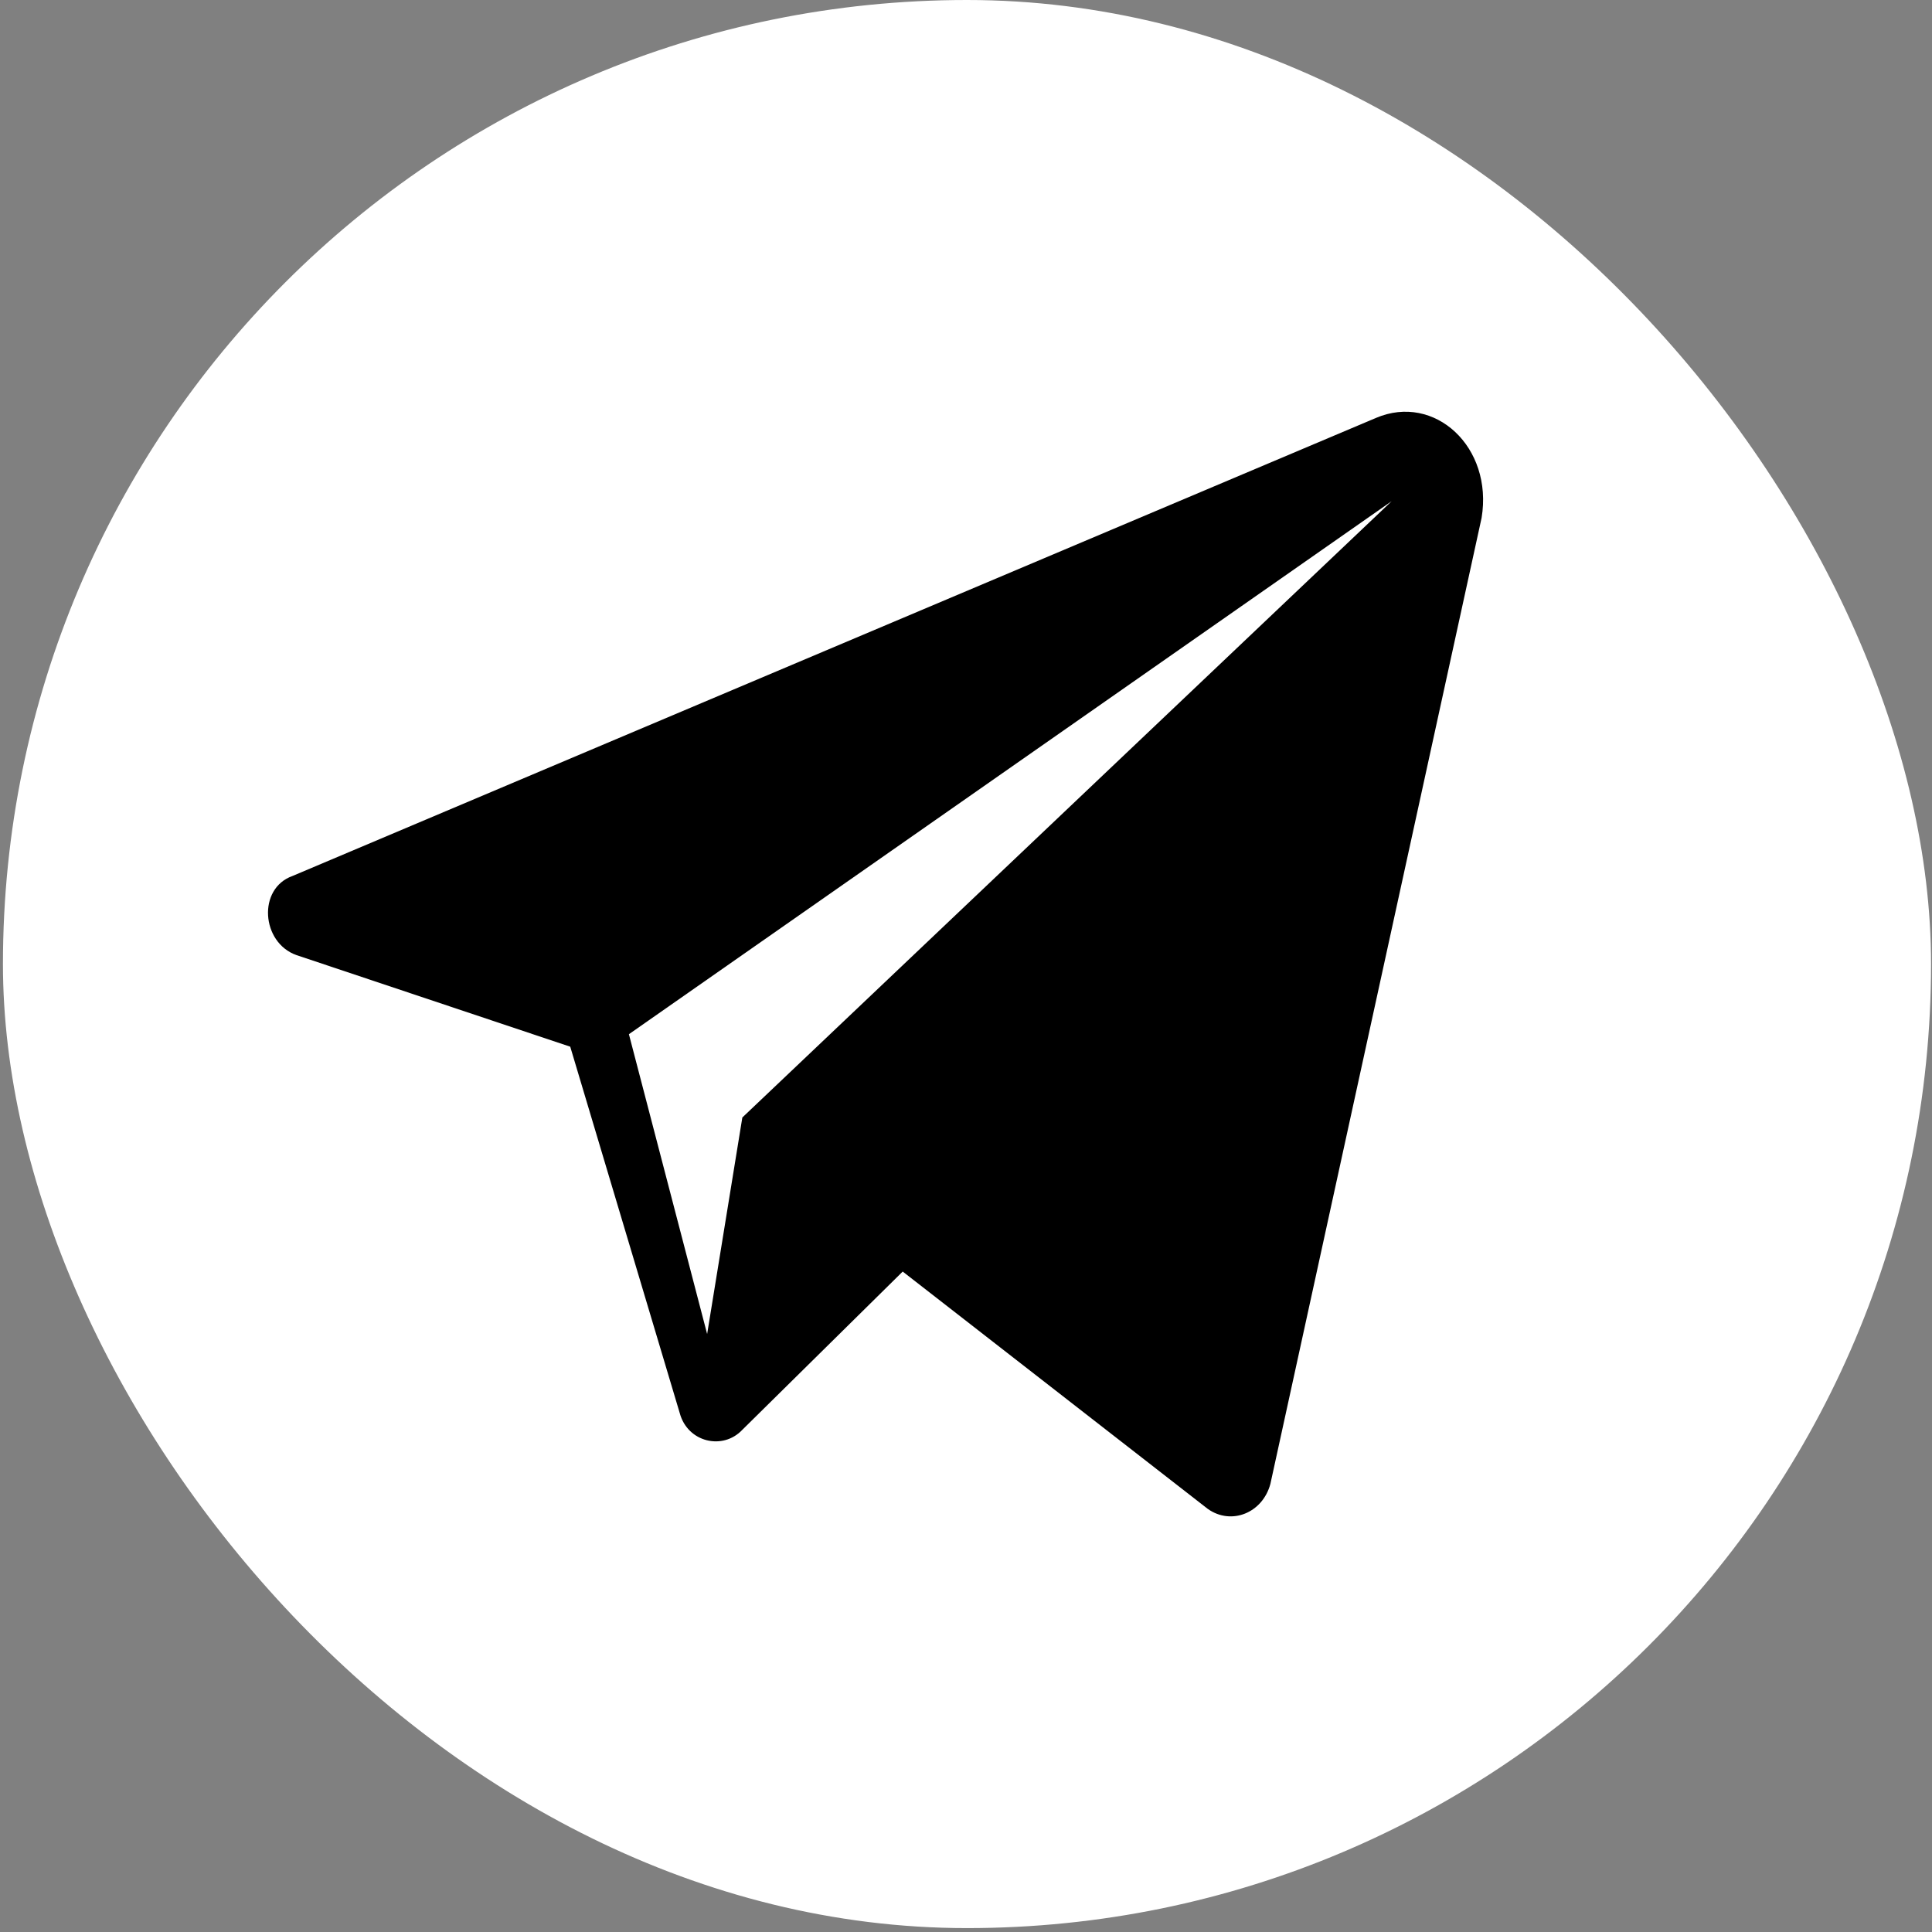
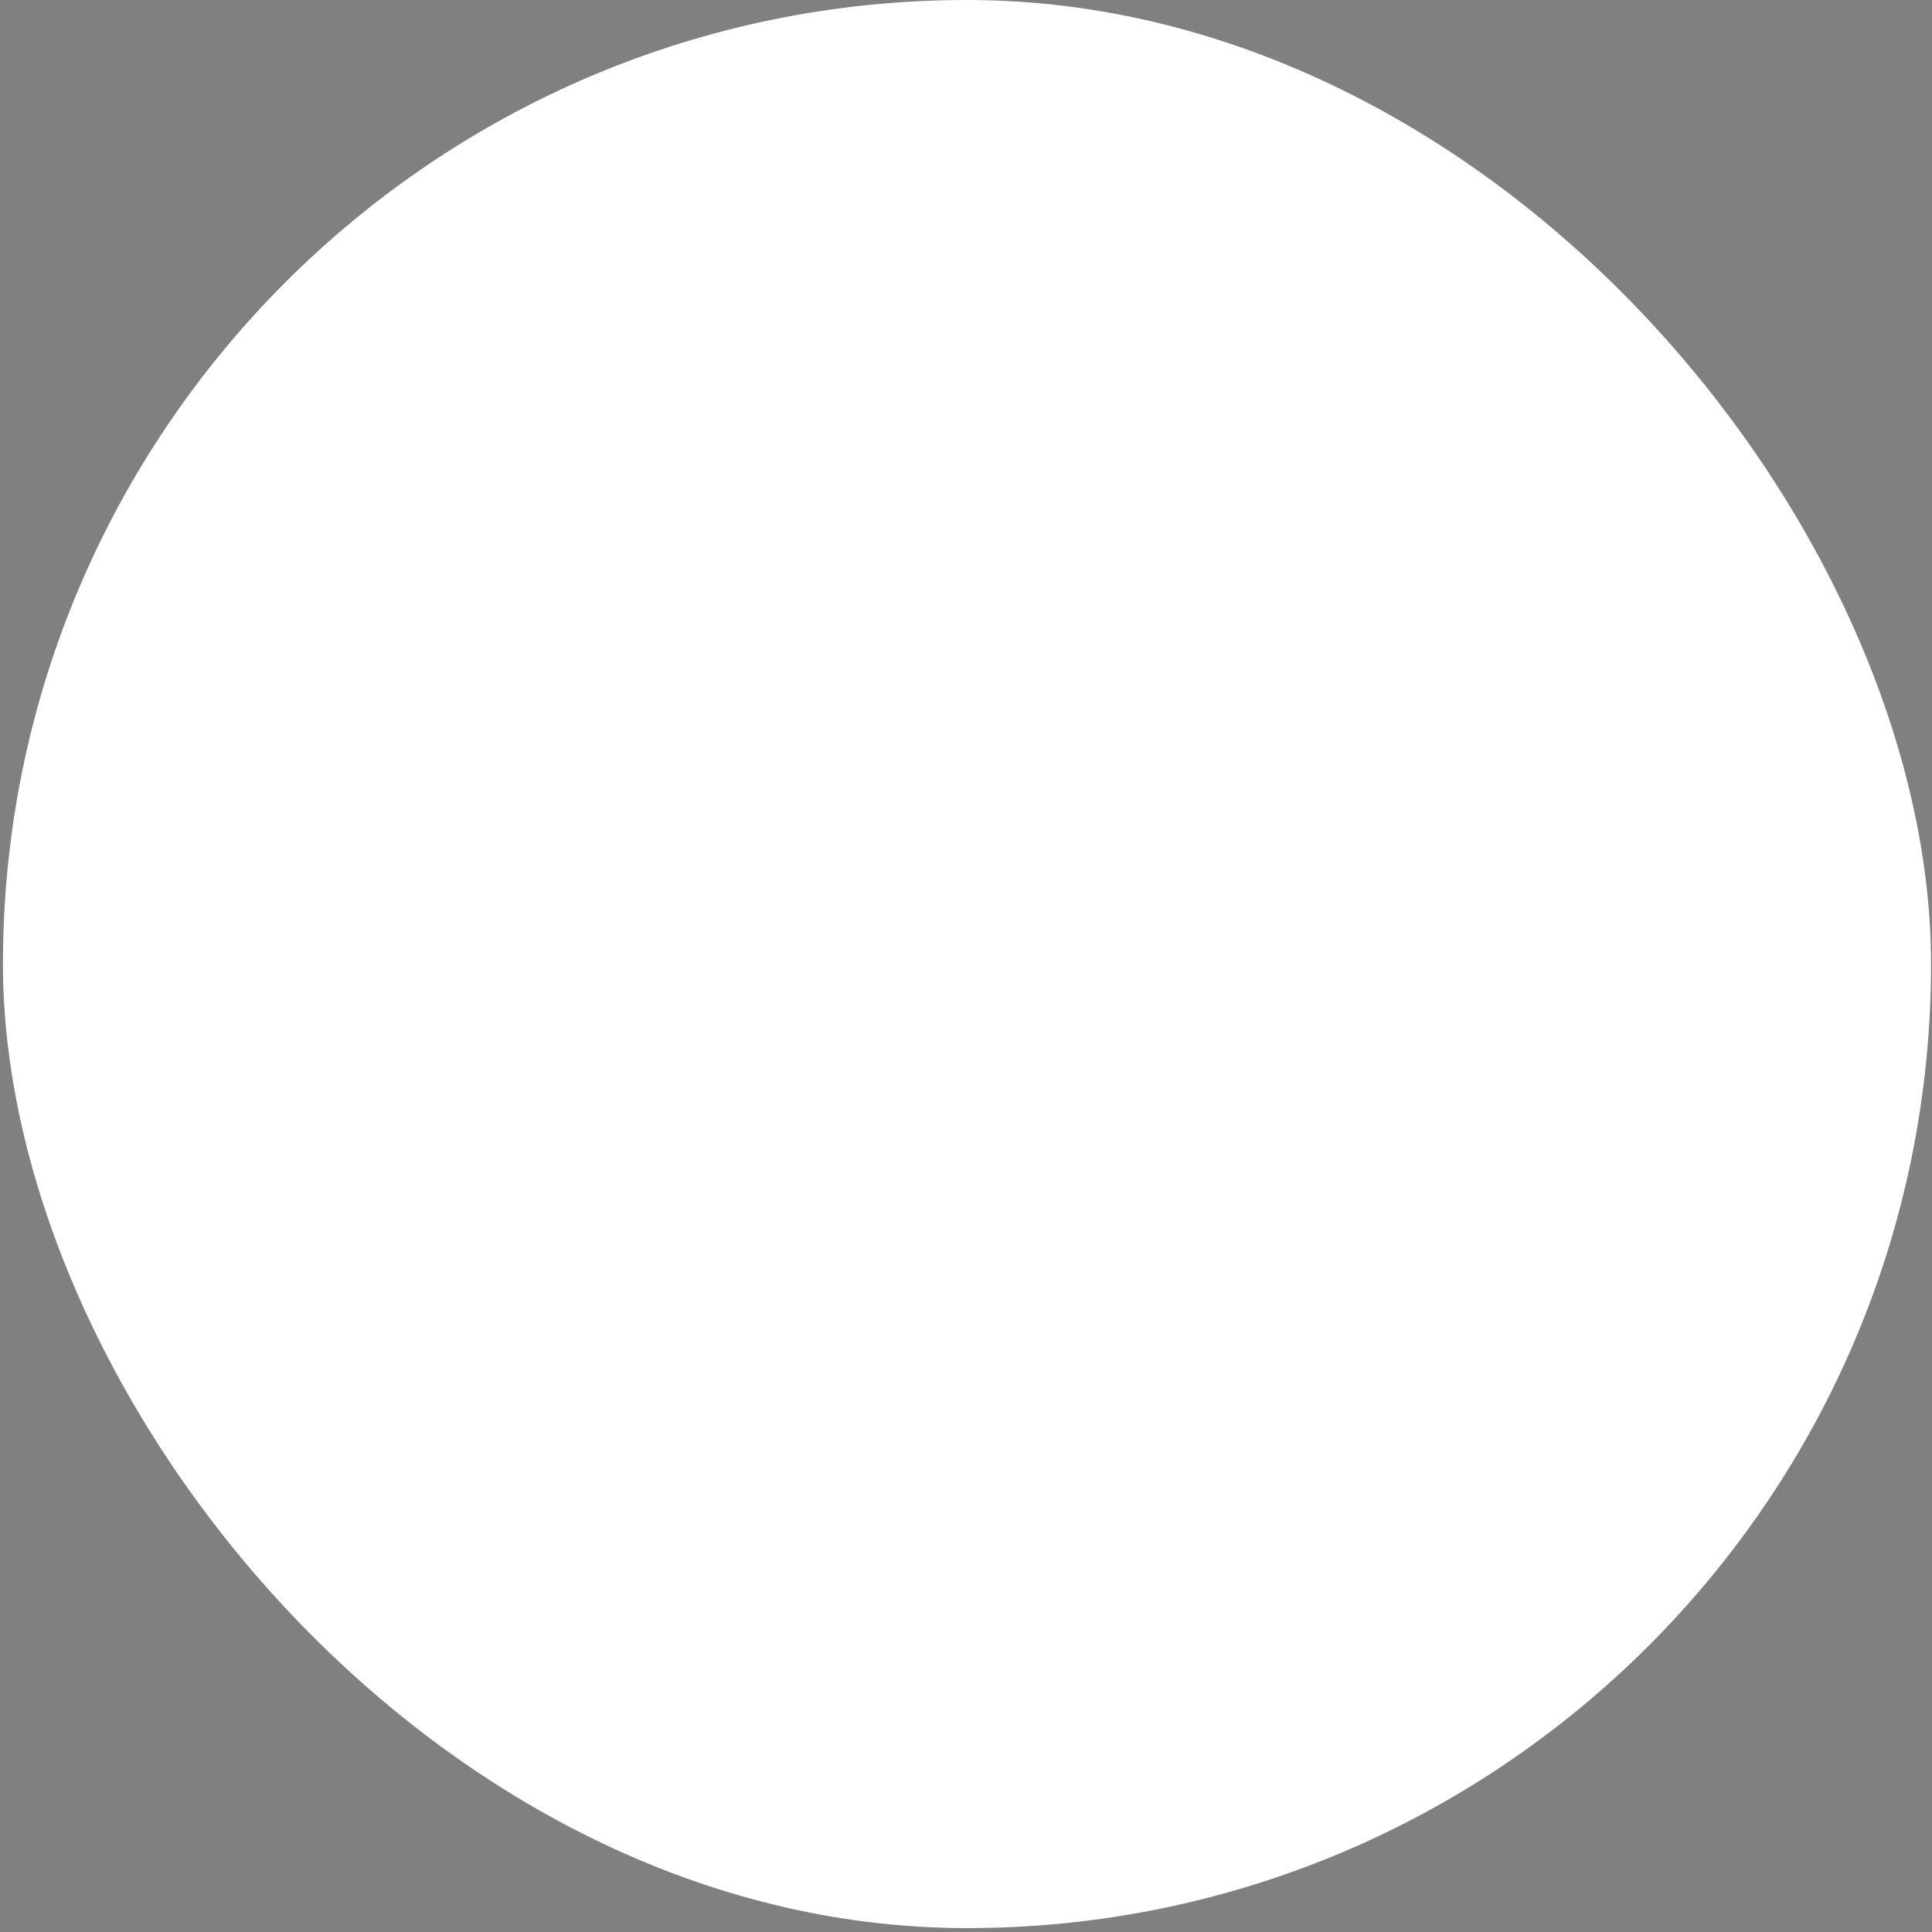
<svg xmlns="http://www.w3.org/2000/svg" width="434" height="434" viewBox="0 0 434 434" fill="none">
  <rect x="0" y="0" width="434" height="434" fill="#808080" stroke="none" />
  <rect x="0.661" width="433.125" height="433.125" rx="216.562" fill="white" />
-   <path d="M309.099 93.881L65.713 196.776C57.805 199.582 58.684 211.743 66.592 214.549L128.097 235.128L152.699 317.444C154.457 323.992 162.364 325.863 166.758 321.186L202.782 285.64L271.317 338.959C276.589 342.7 283.618 339.894 285.376 333.346L332.823 116.331C335.459 100.429 322.279 88.268 309.099 93.881ZM166.758 251.03L158.85 299.671L141.277 232.322L312.614 112.589L166.758 251.03Z" fill="black" />
</svg>